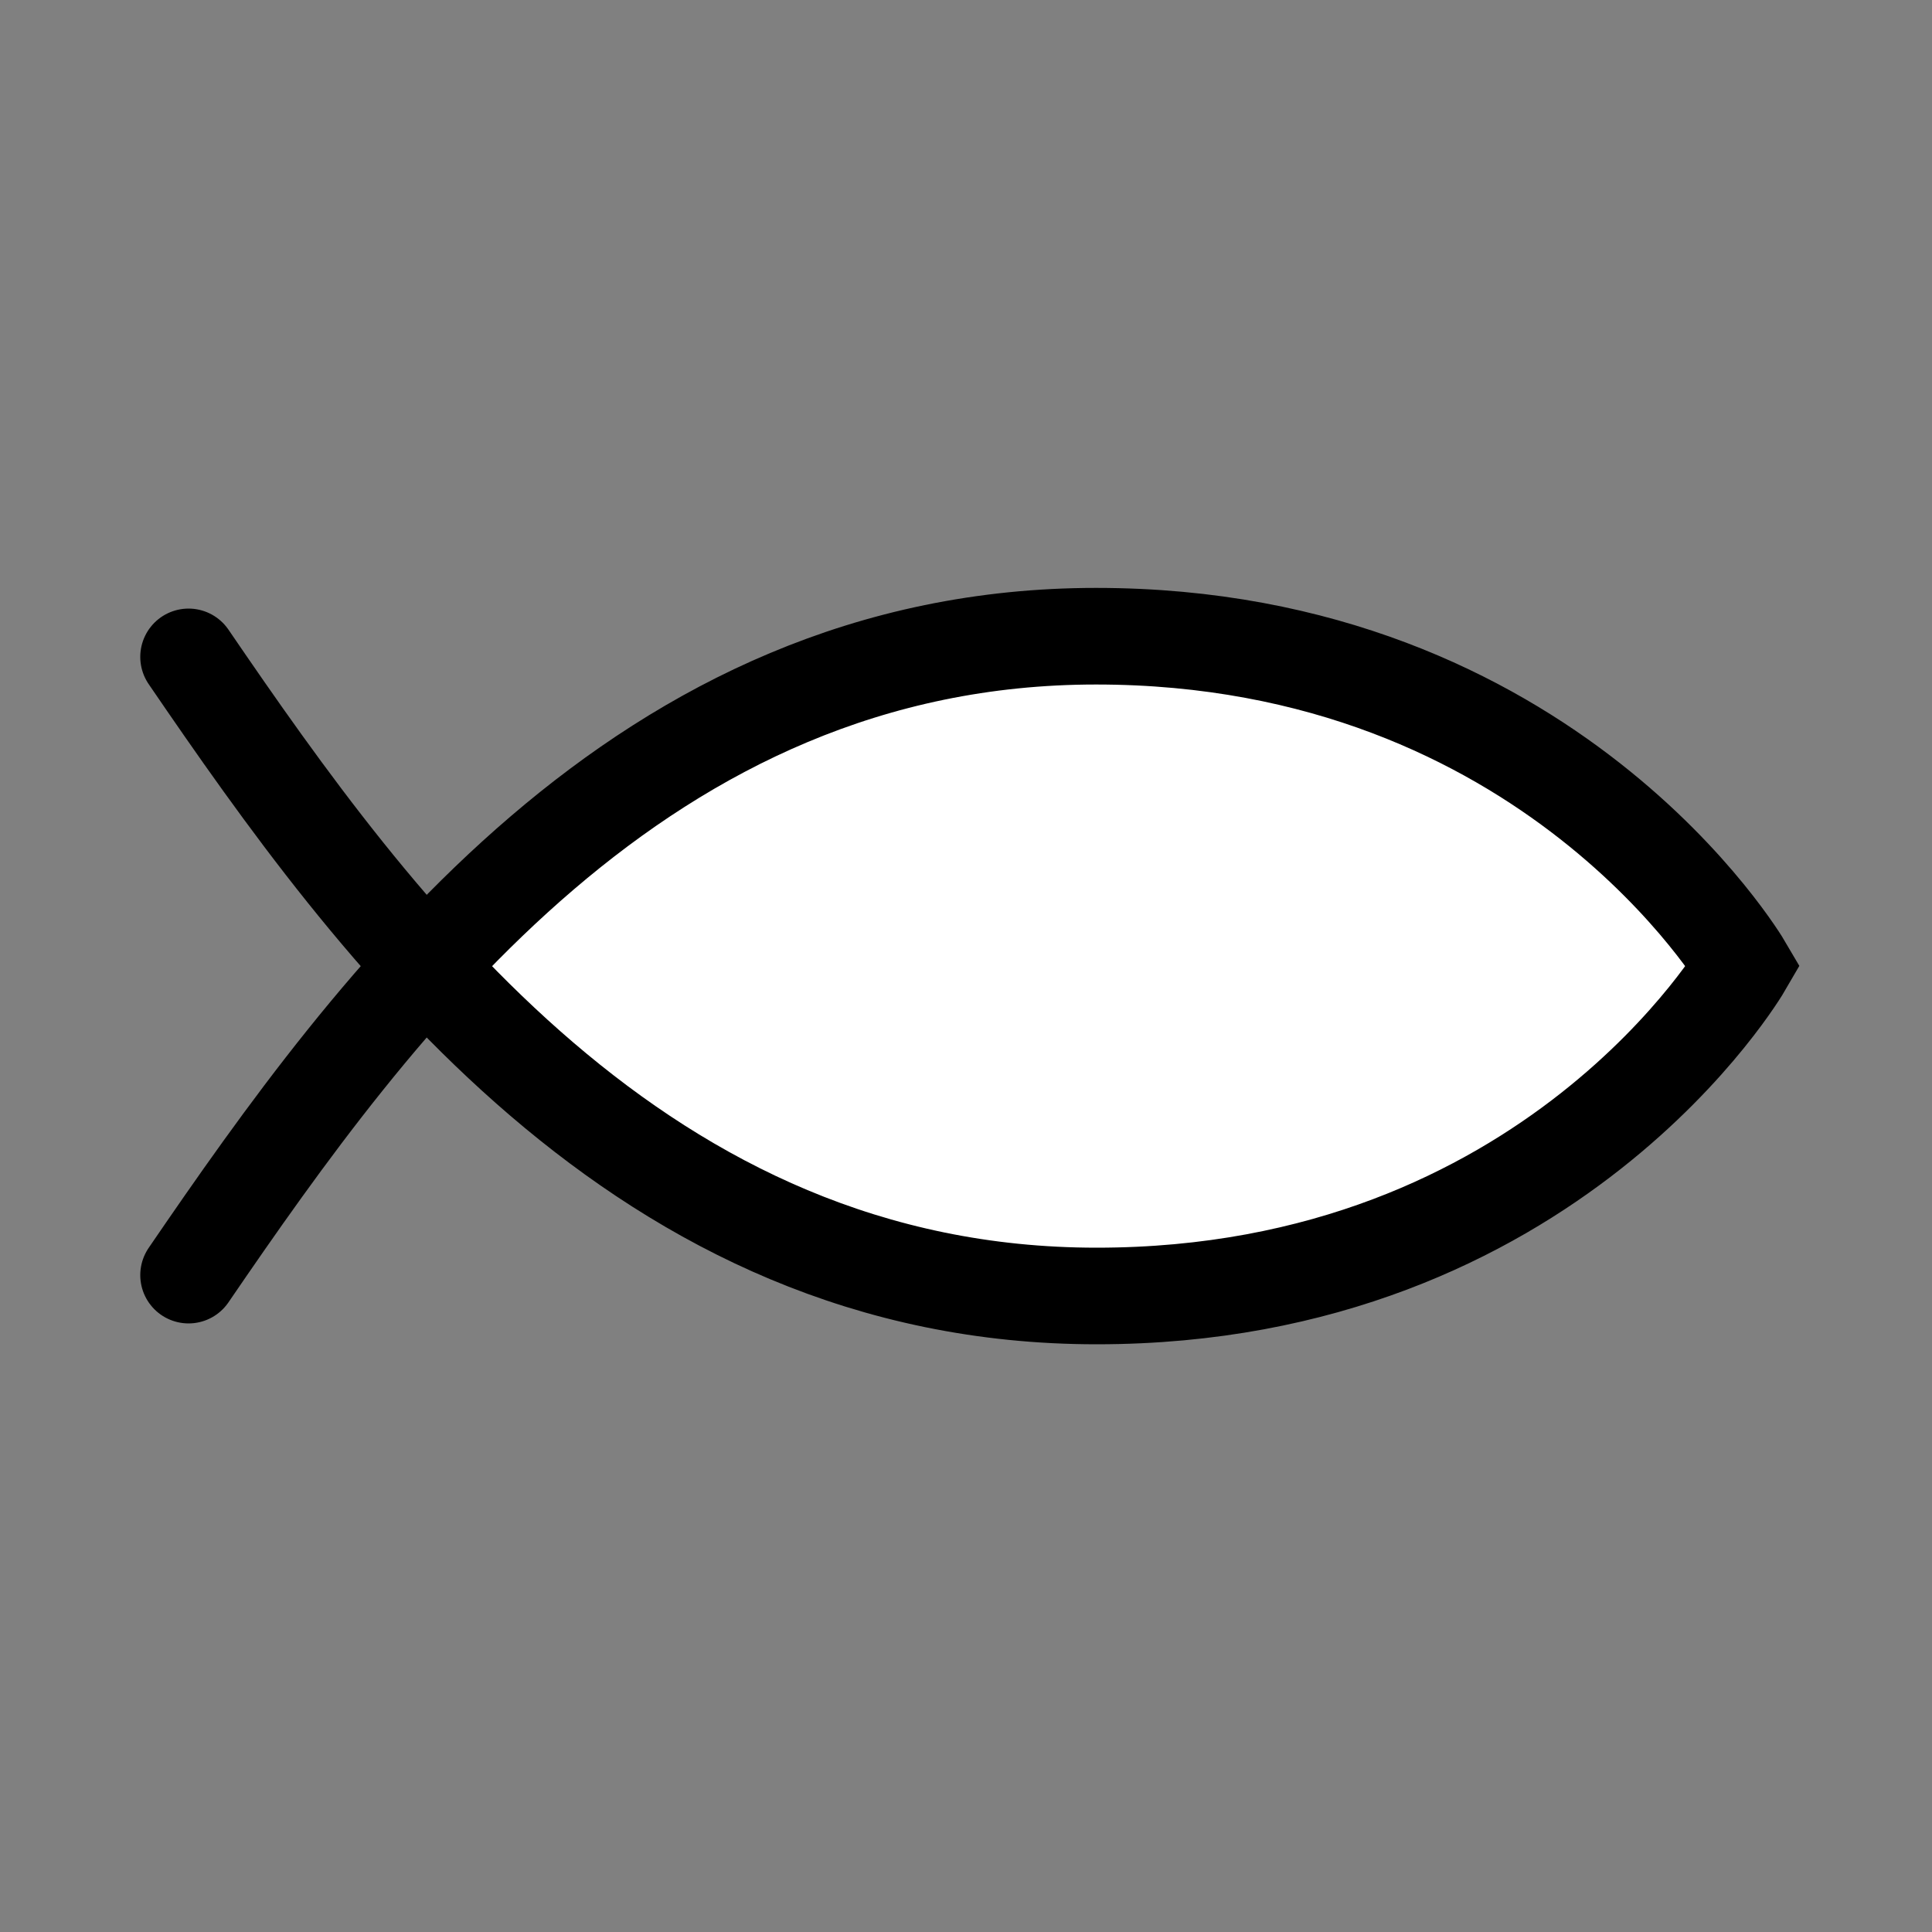
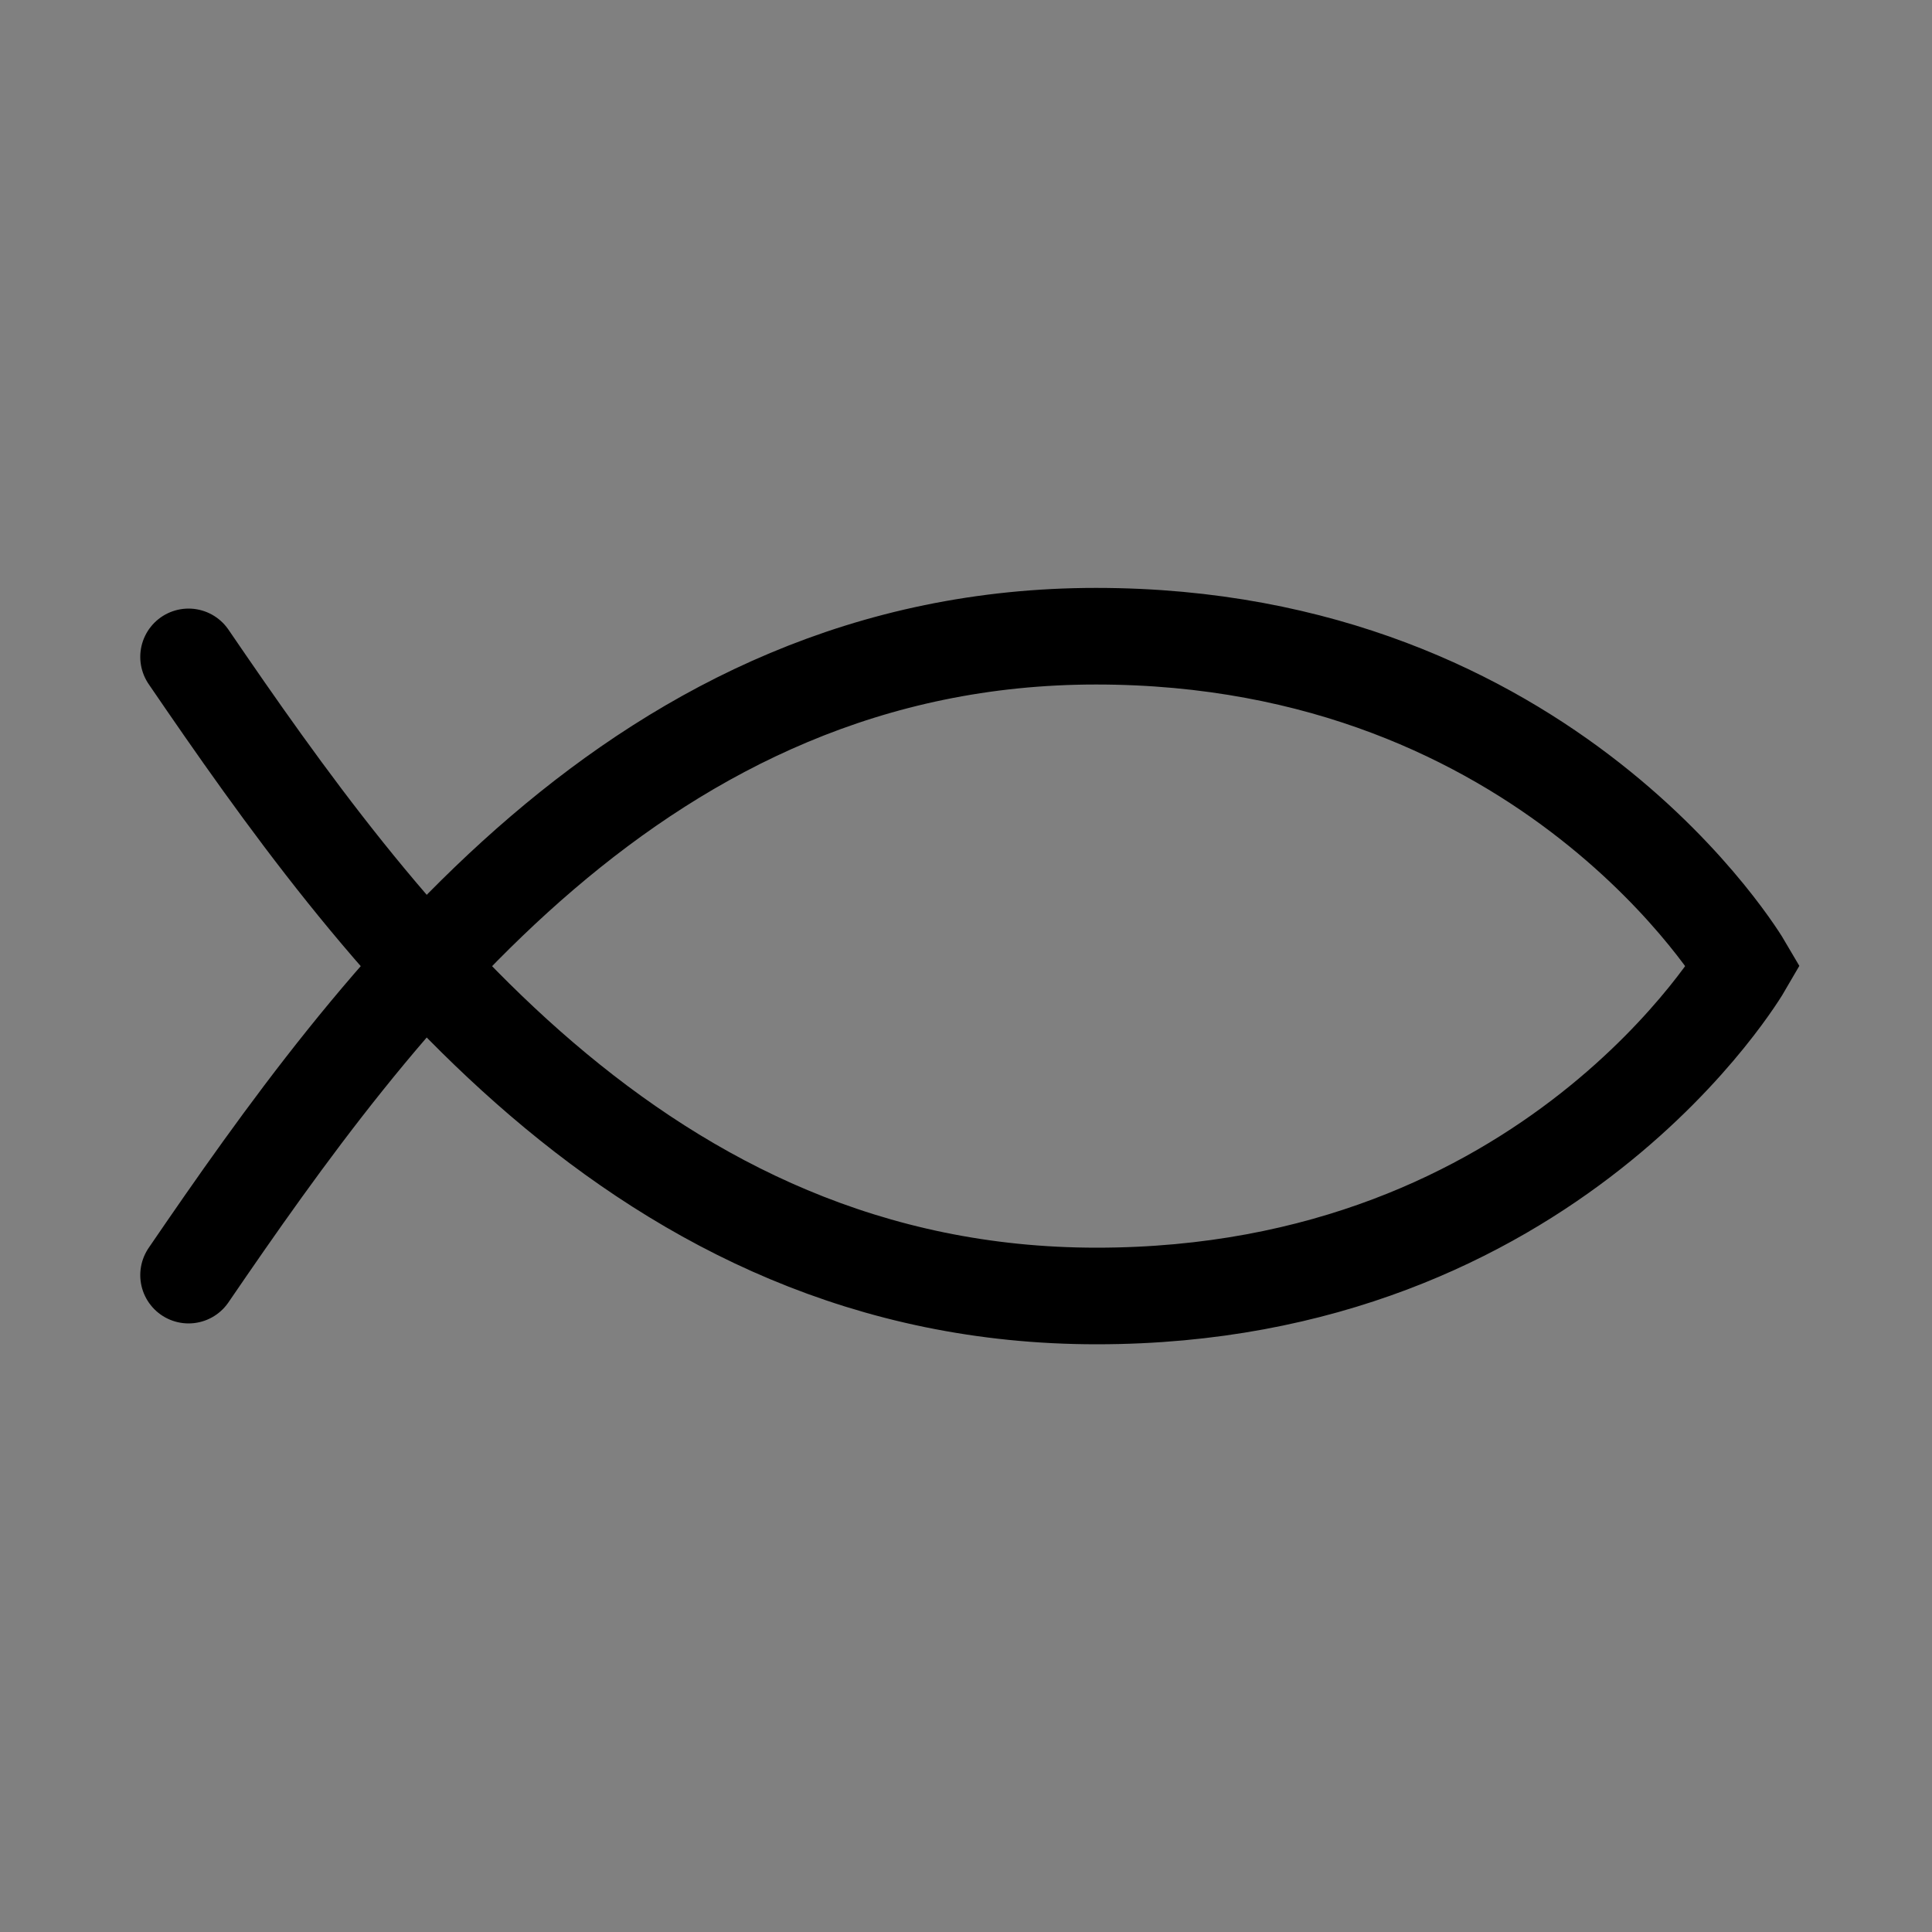
<svg xmlns="http://www.w3.org/2000/svg" viewBox="0 0 100 100">
  <rect x="0" y="0" width="100" height="100" fill="#808080" stroke="none" />
  <defs>
    <style>.cls-1,.cls-3{fill:none;}.cls-2{fill:#fff;}.cls-3{stroke:#000;stroke-linecap:round;stroke-miterlimit:10;stroke-width:5px;}</style>
  </defs>
  <g id="Layer_1" data-name="Layer 1">
    <rect class="cls-1" width="100" height="100" />
-     <path class="cls-2" d="M90.24,50s-10,17.07-33.51,17.07C41.64,67.07,30.57,59.31,22,50c8.53-9.31,19.6-17.07,34.69-17.07C80.28,32.93,90.24,50,90.24,50Z" />
    <path class="cls-3" d="M9.76,34c9.68,14.18,23.42,33.08,47,33.08S90.24,50,90.24,50s-10-17.07-33.51-17.07S19.44,51.83,9.76,66" />
  </g>
</svg>